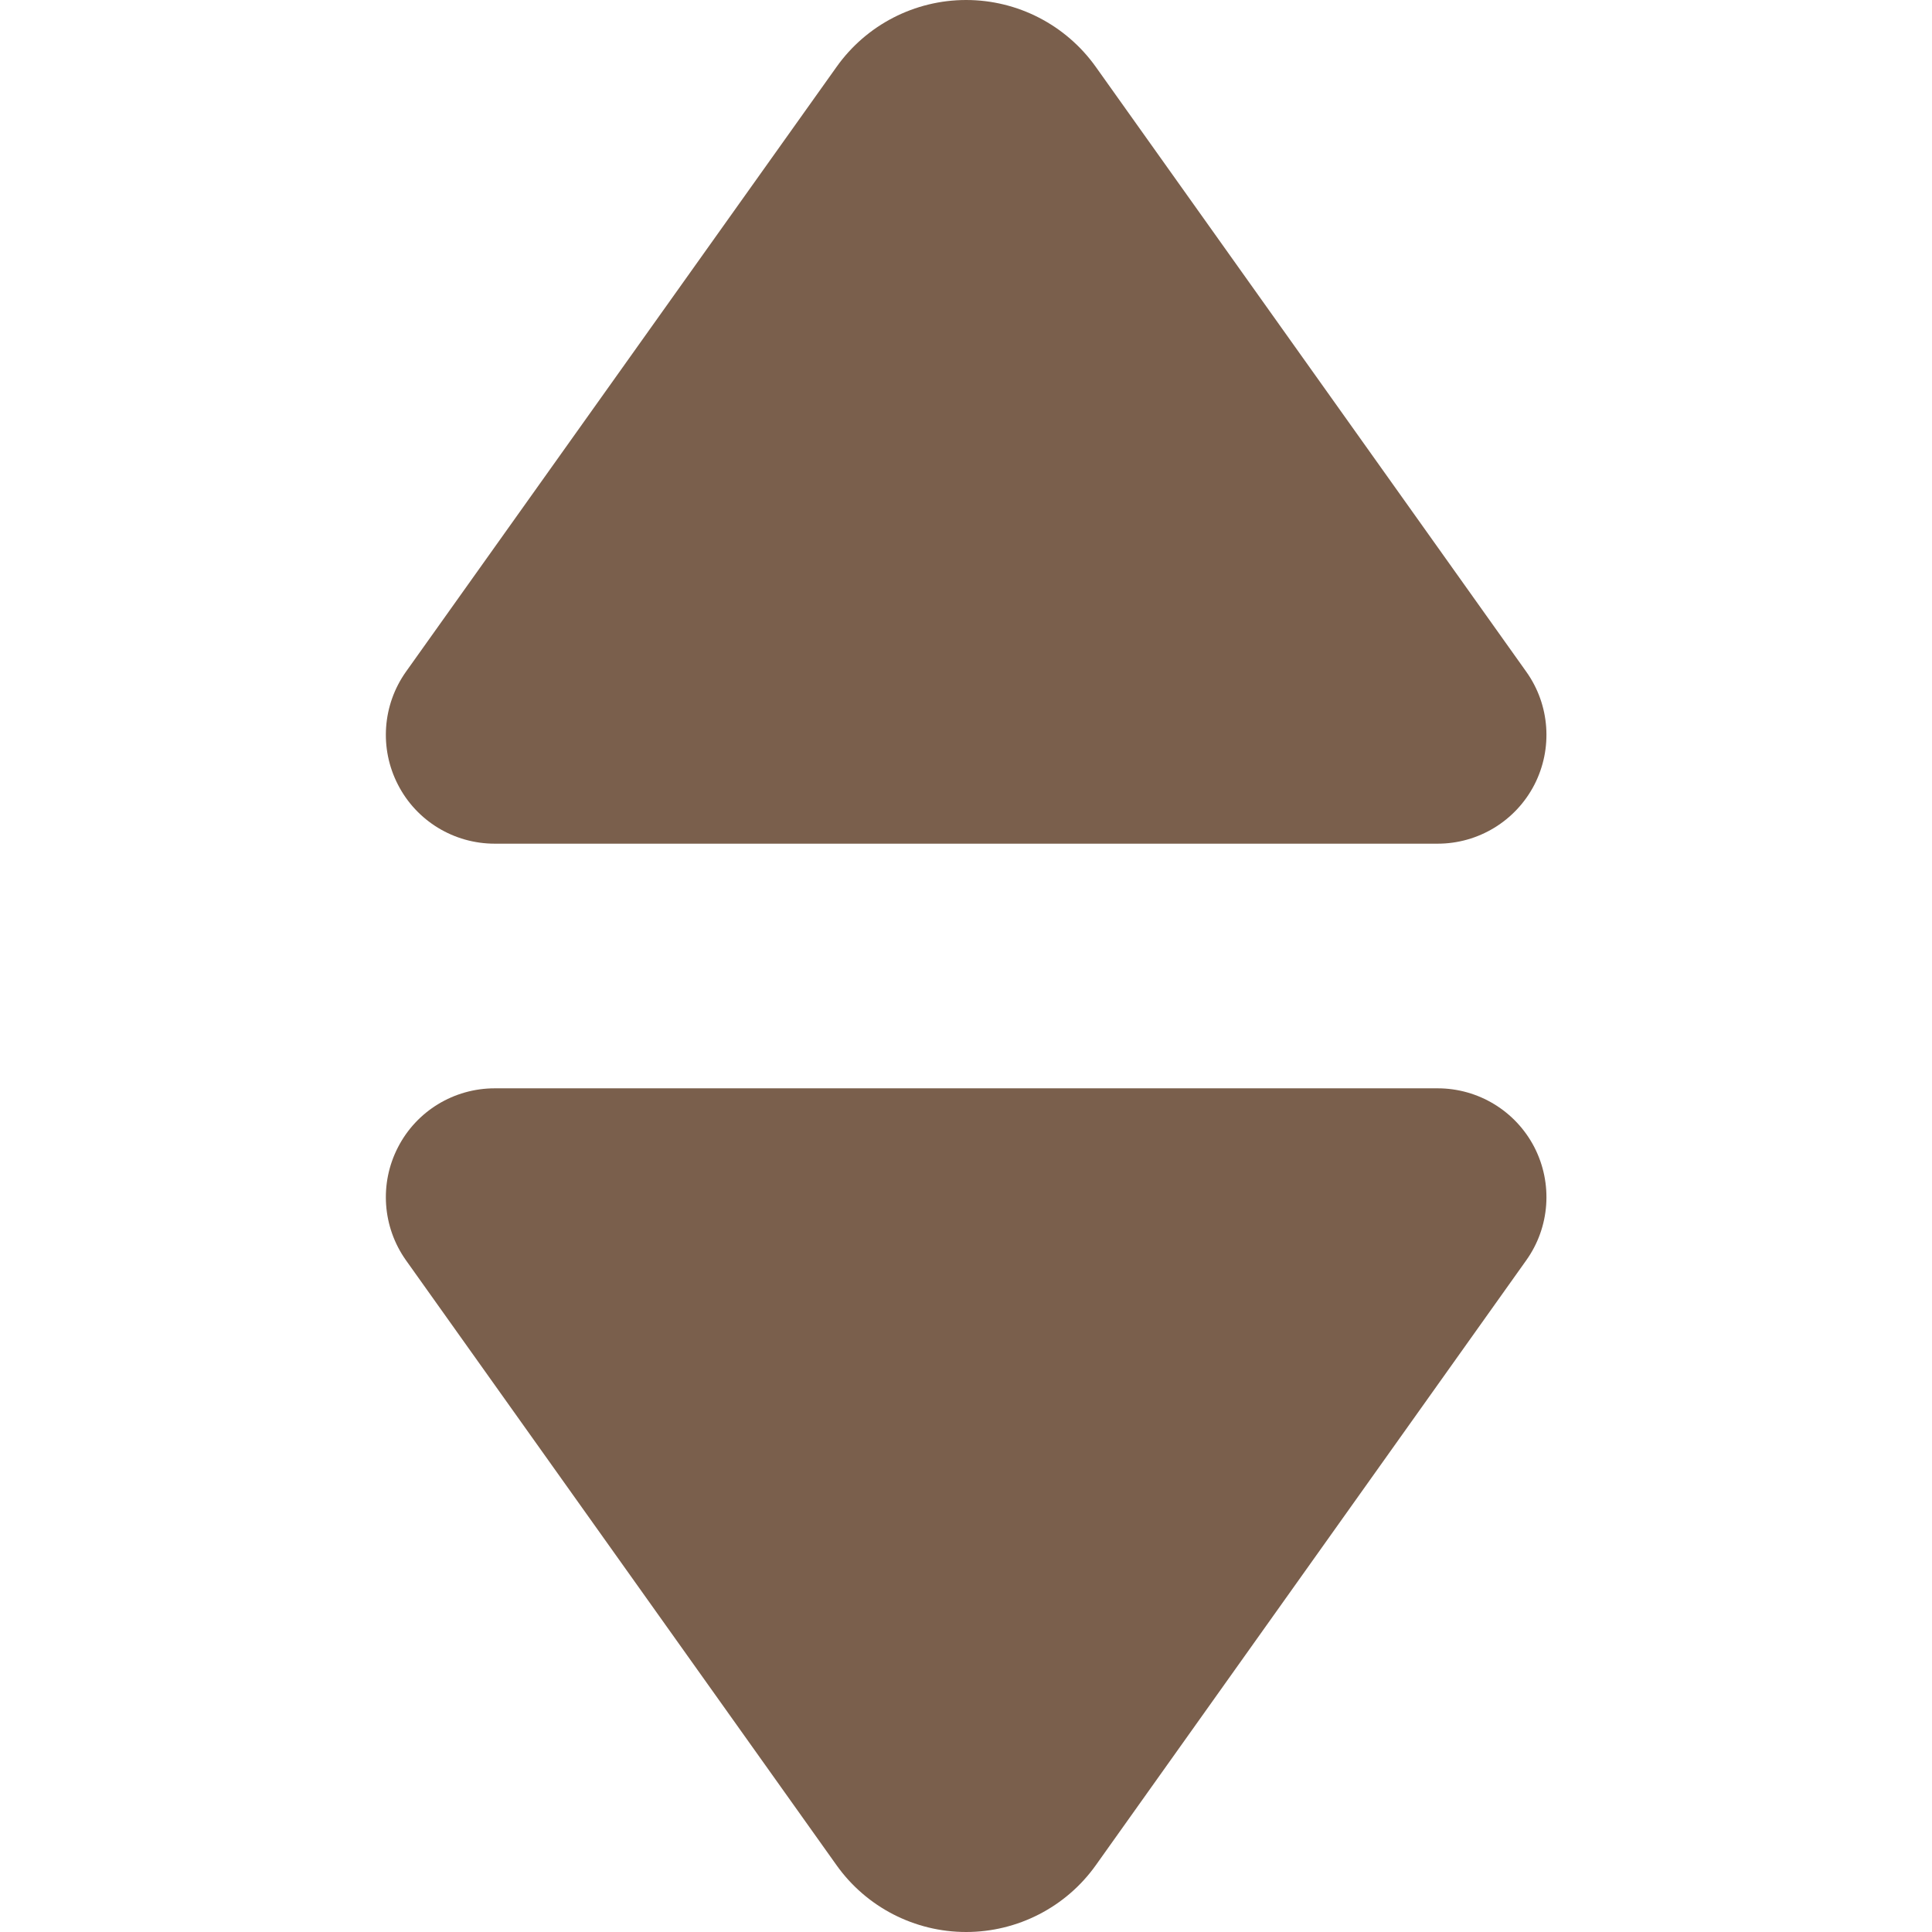
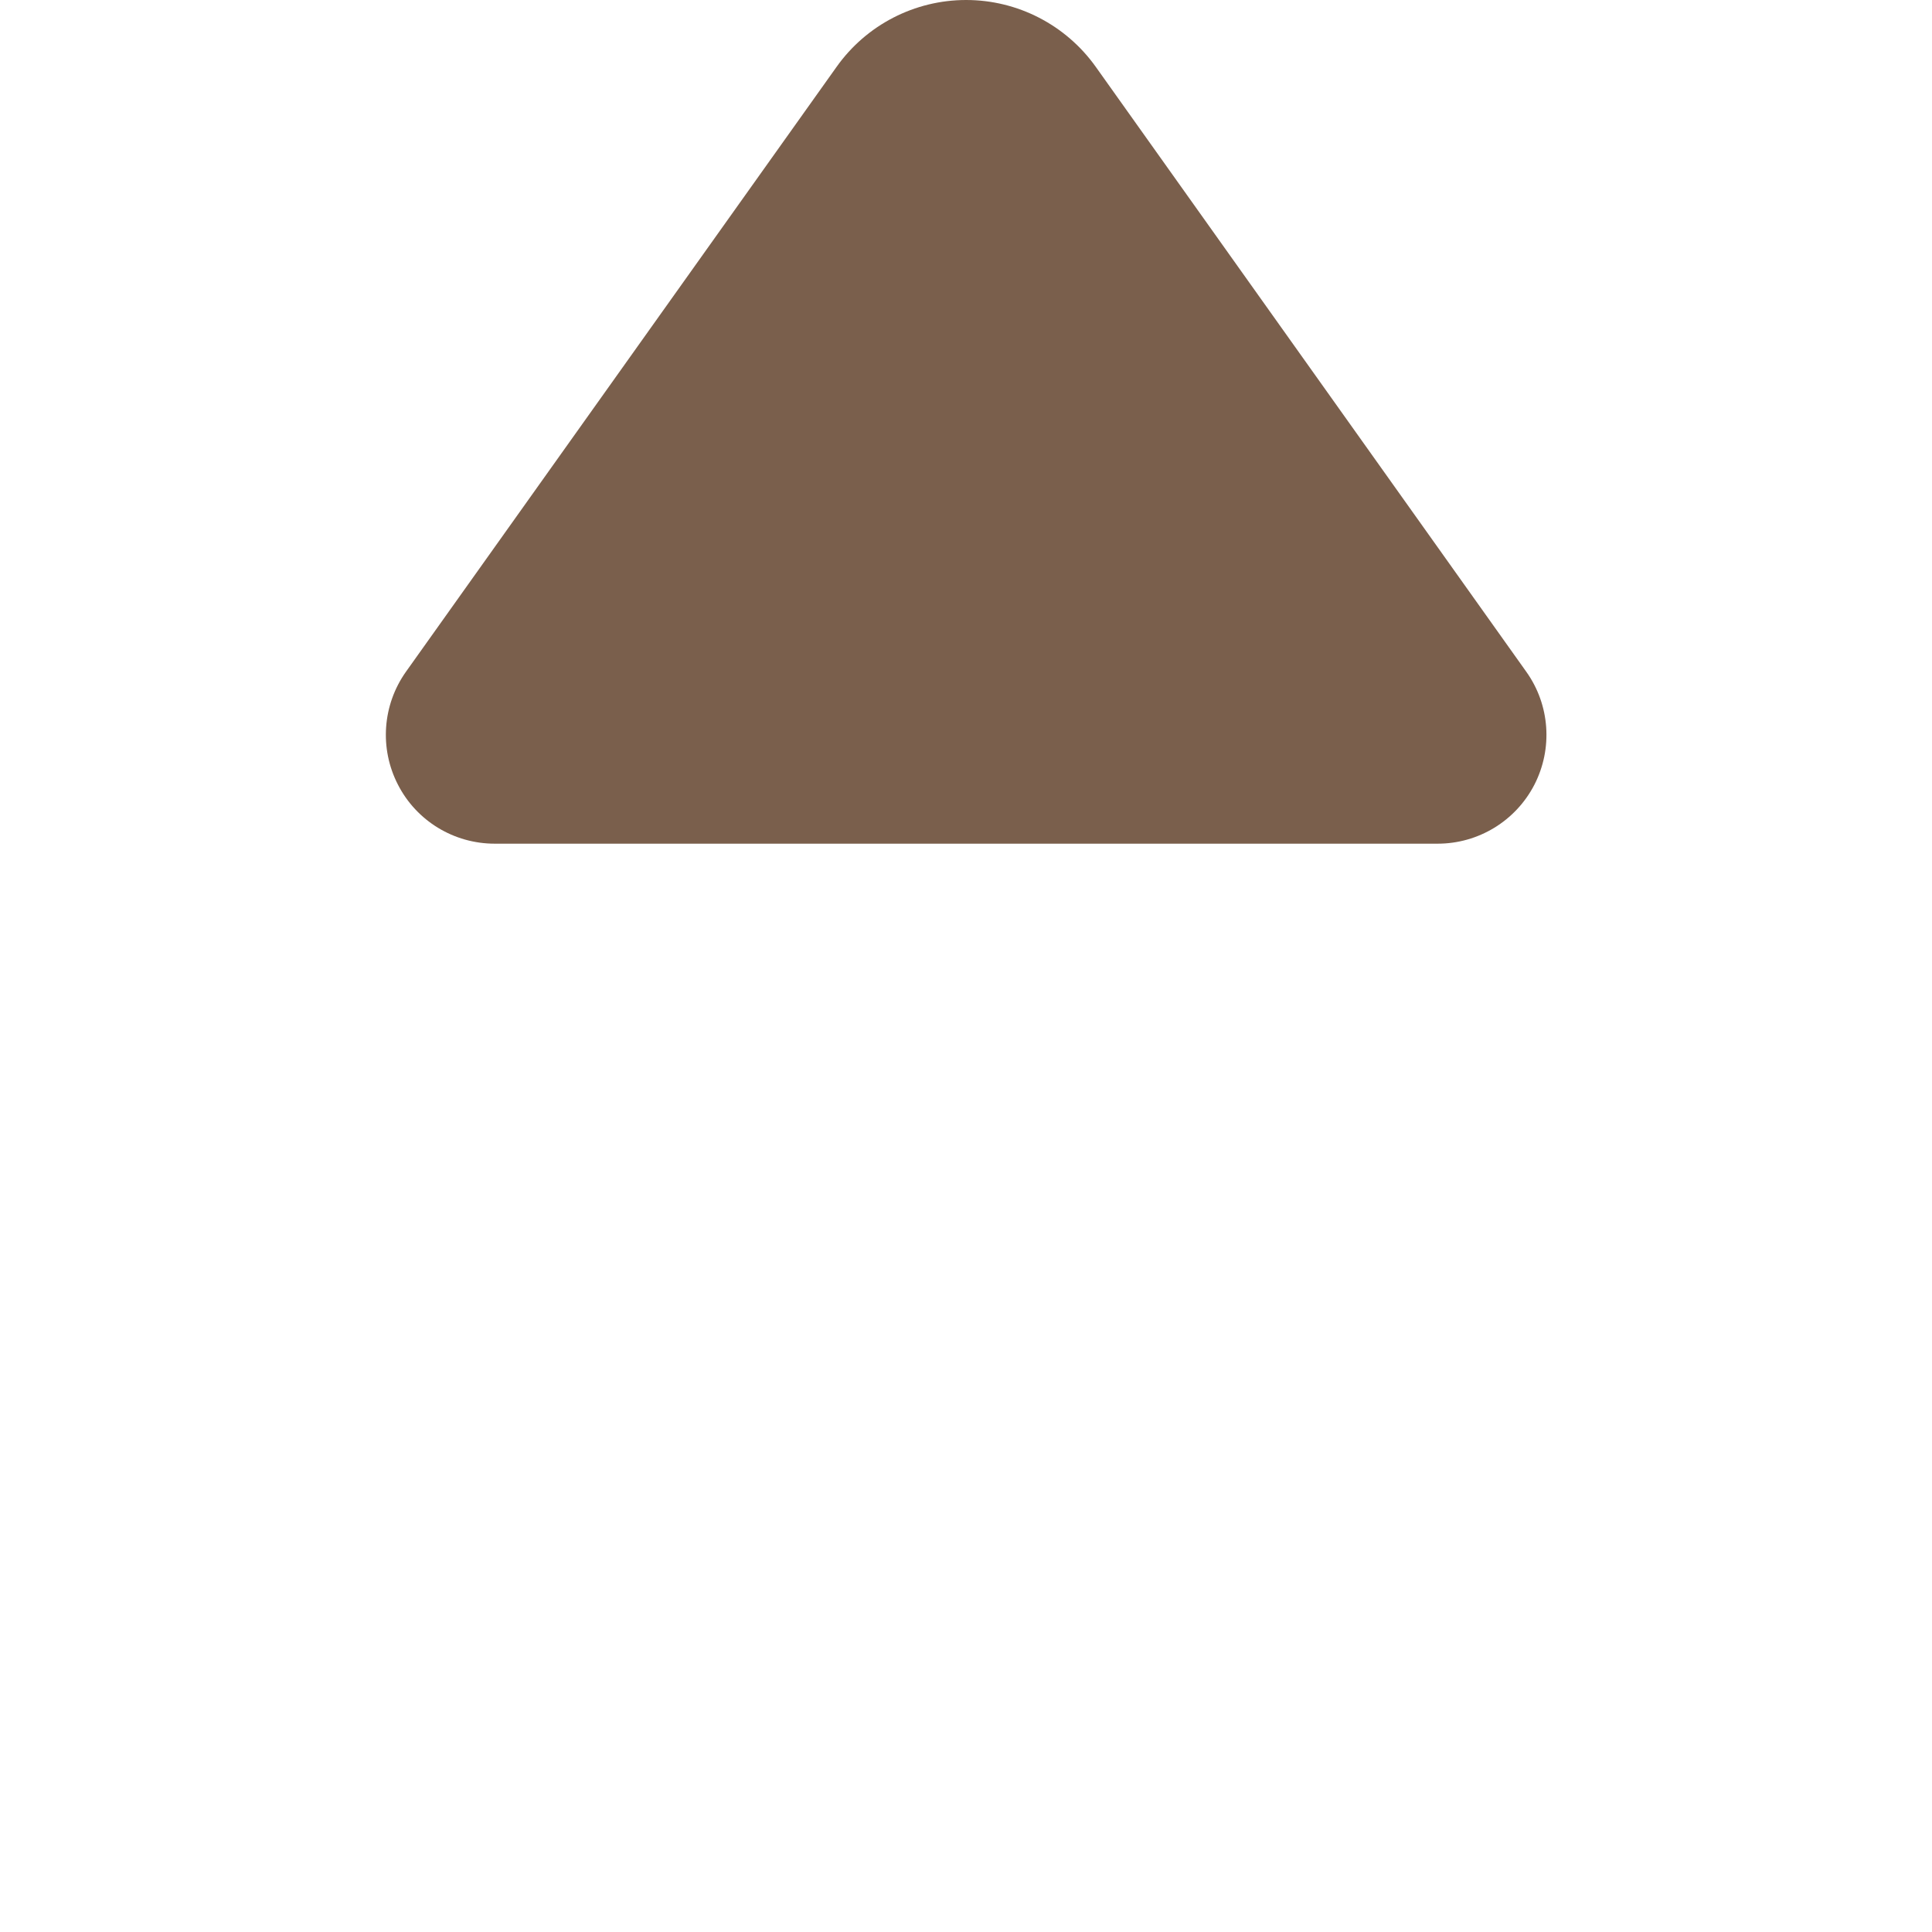
<svg xmlns="http://www.w3.org/2000/svg" width="16" height="16" viewBox="0 0 16 16" fill="none">
  <path d="M4.097 6.987H11.906C12.243 6.987 12.552 6.799 12.707 6.499C12.861 6.199 12.836 5.838 12.64 5.563L9.075 0.554C8.827 0.206 8.427 0 8.001 0C7.575 0 7.175 0.206 6.928 0.554L3.362 5.563C3.167 5.838 3.141 6.199 3.296 6.499C3.45 6.799 3.759 6.987 4.097 6.987Z" fill="#7A5F4C" />
-   <path d="M11.906 9.013H4.097C3.759 9.013 3.45 9.201 3.296 9.501C3.141 9.801 3.167 10.162 3.362 10.437L6.928 15.447C7.175 15.794 7.575 16 8.001 16C8.427 16 8.828 15.794 9.075 15.447L12.64 10.437C12.836 10.162 12.861 9.801 12.707 9.501C12.552 9.201 12.243 9.013 11.906 9.013Z" fill="#7A5F4C" />
</svg>